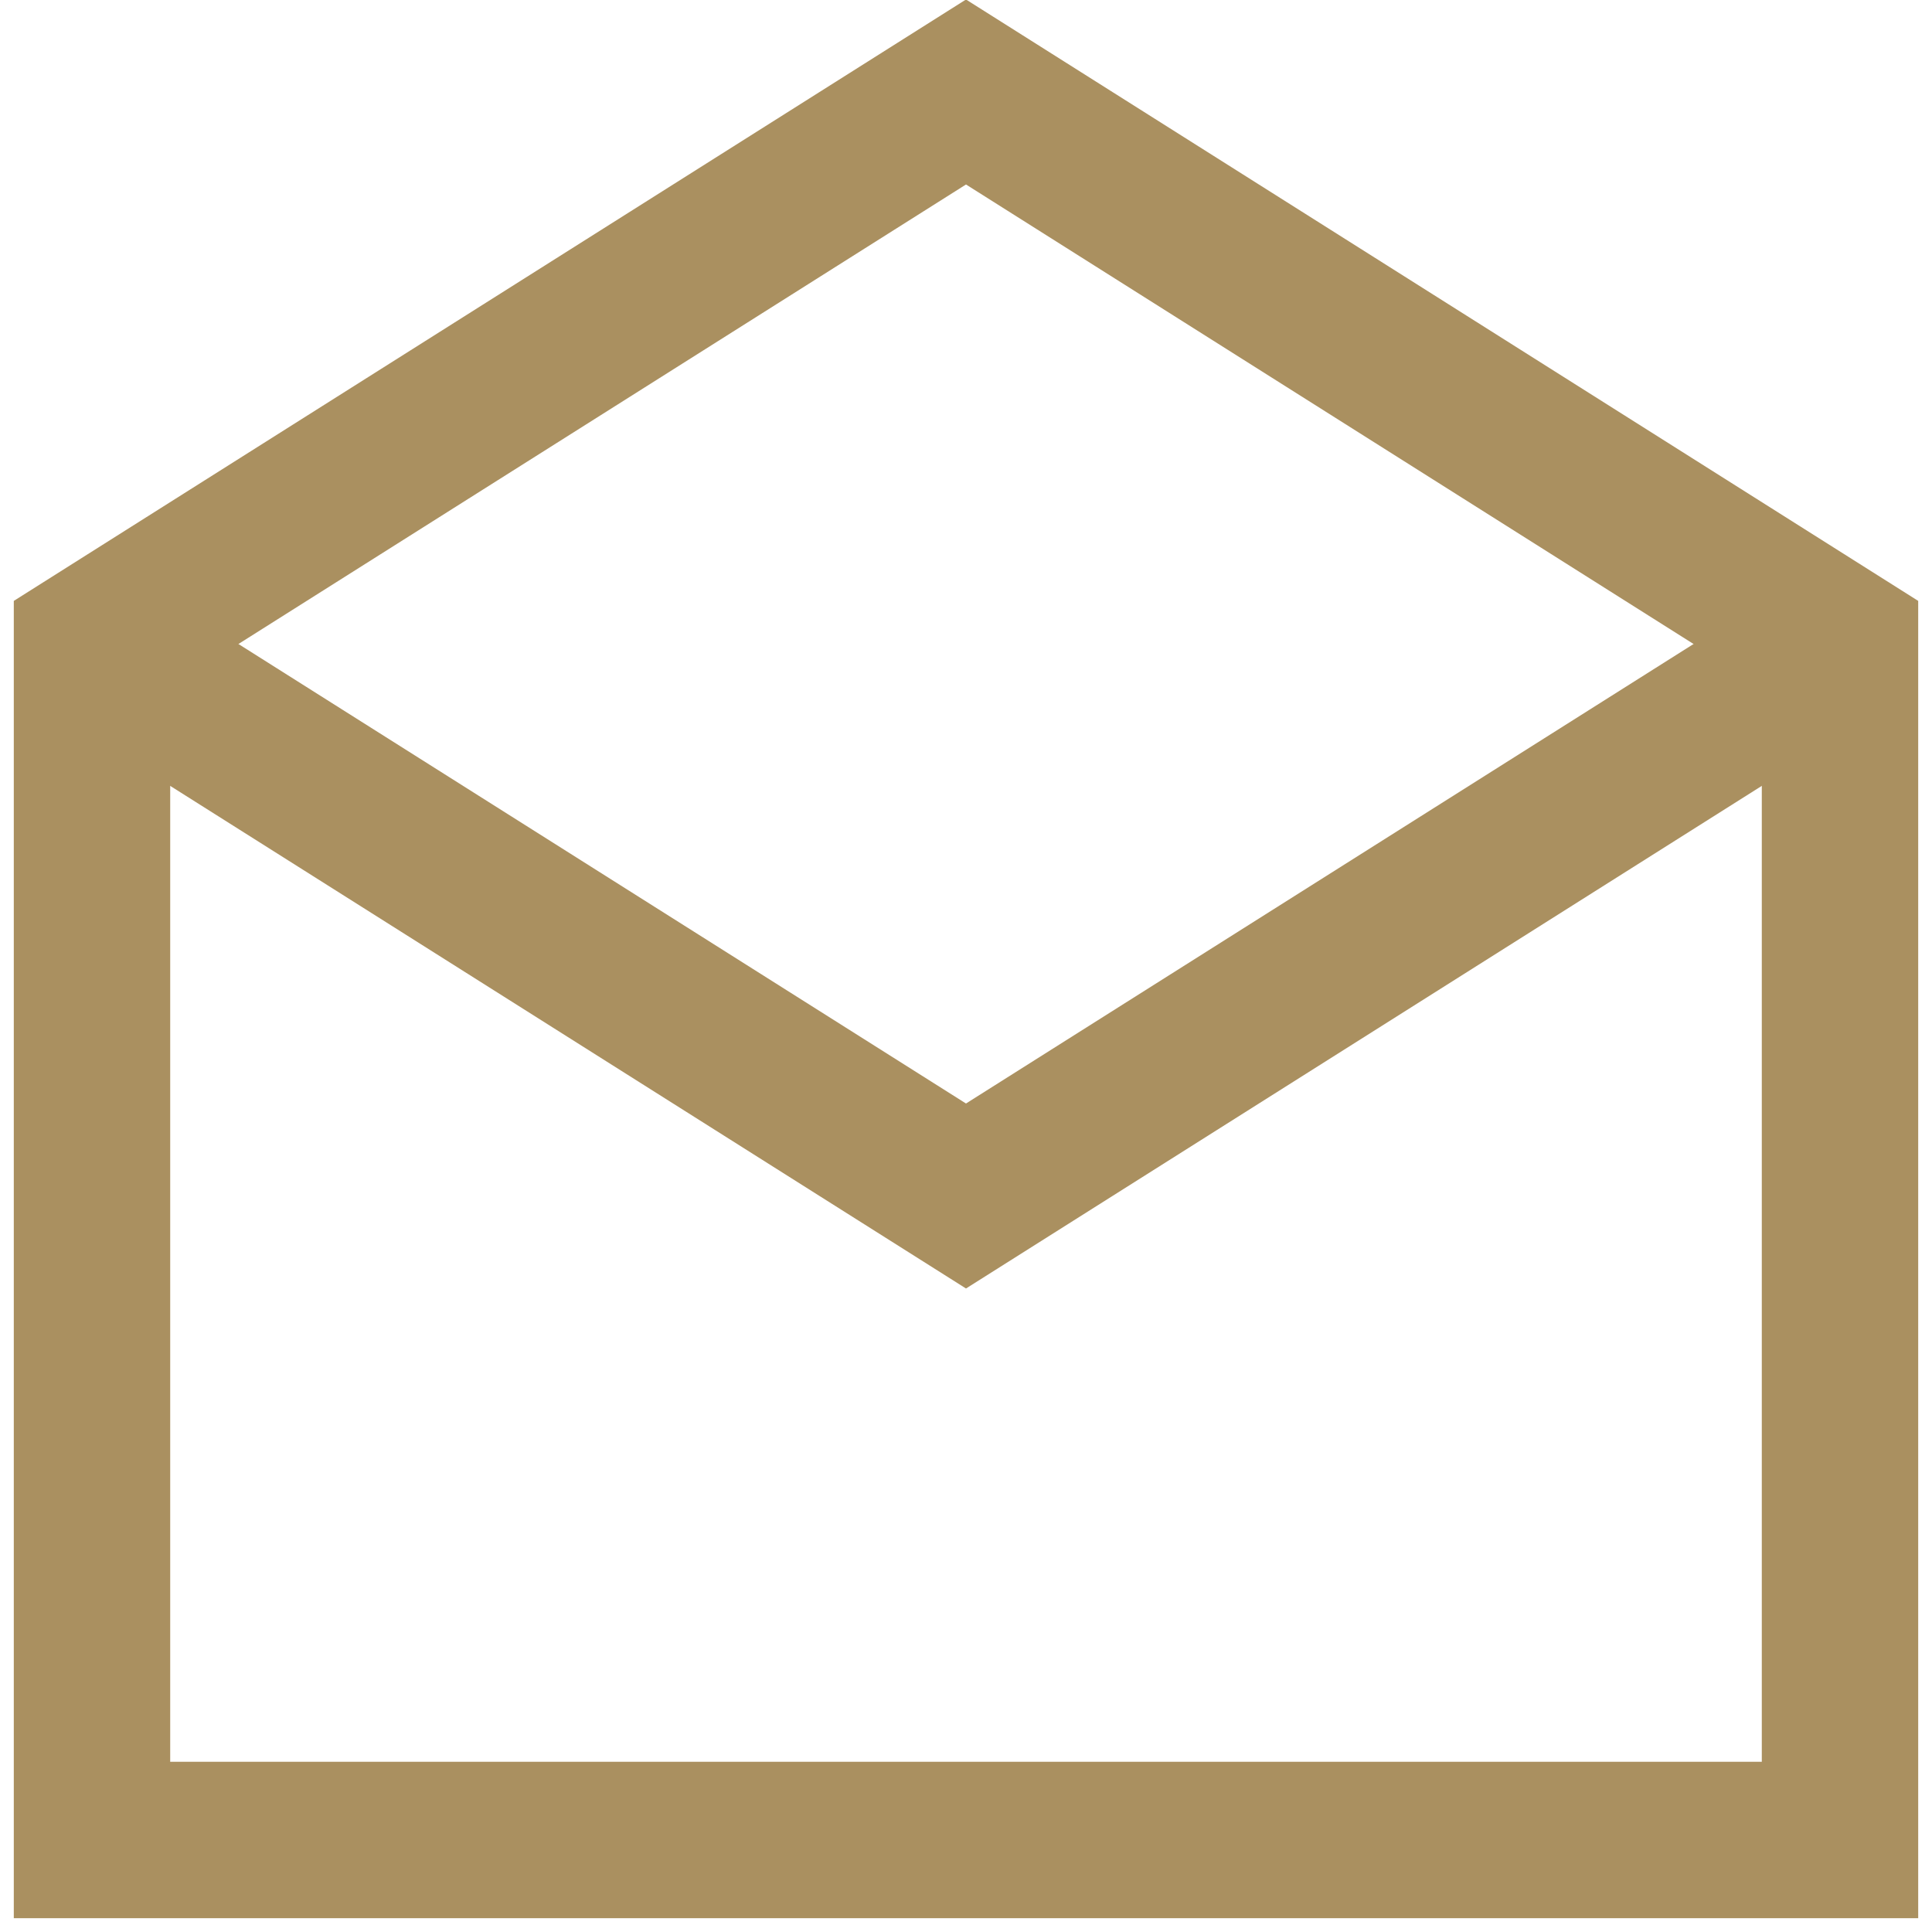
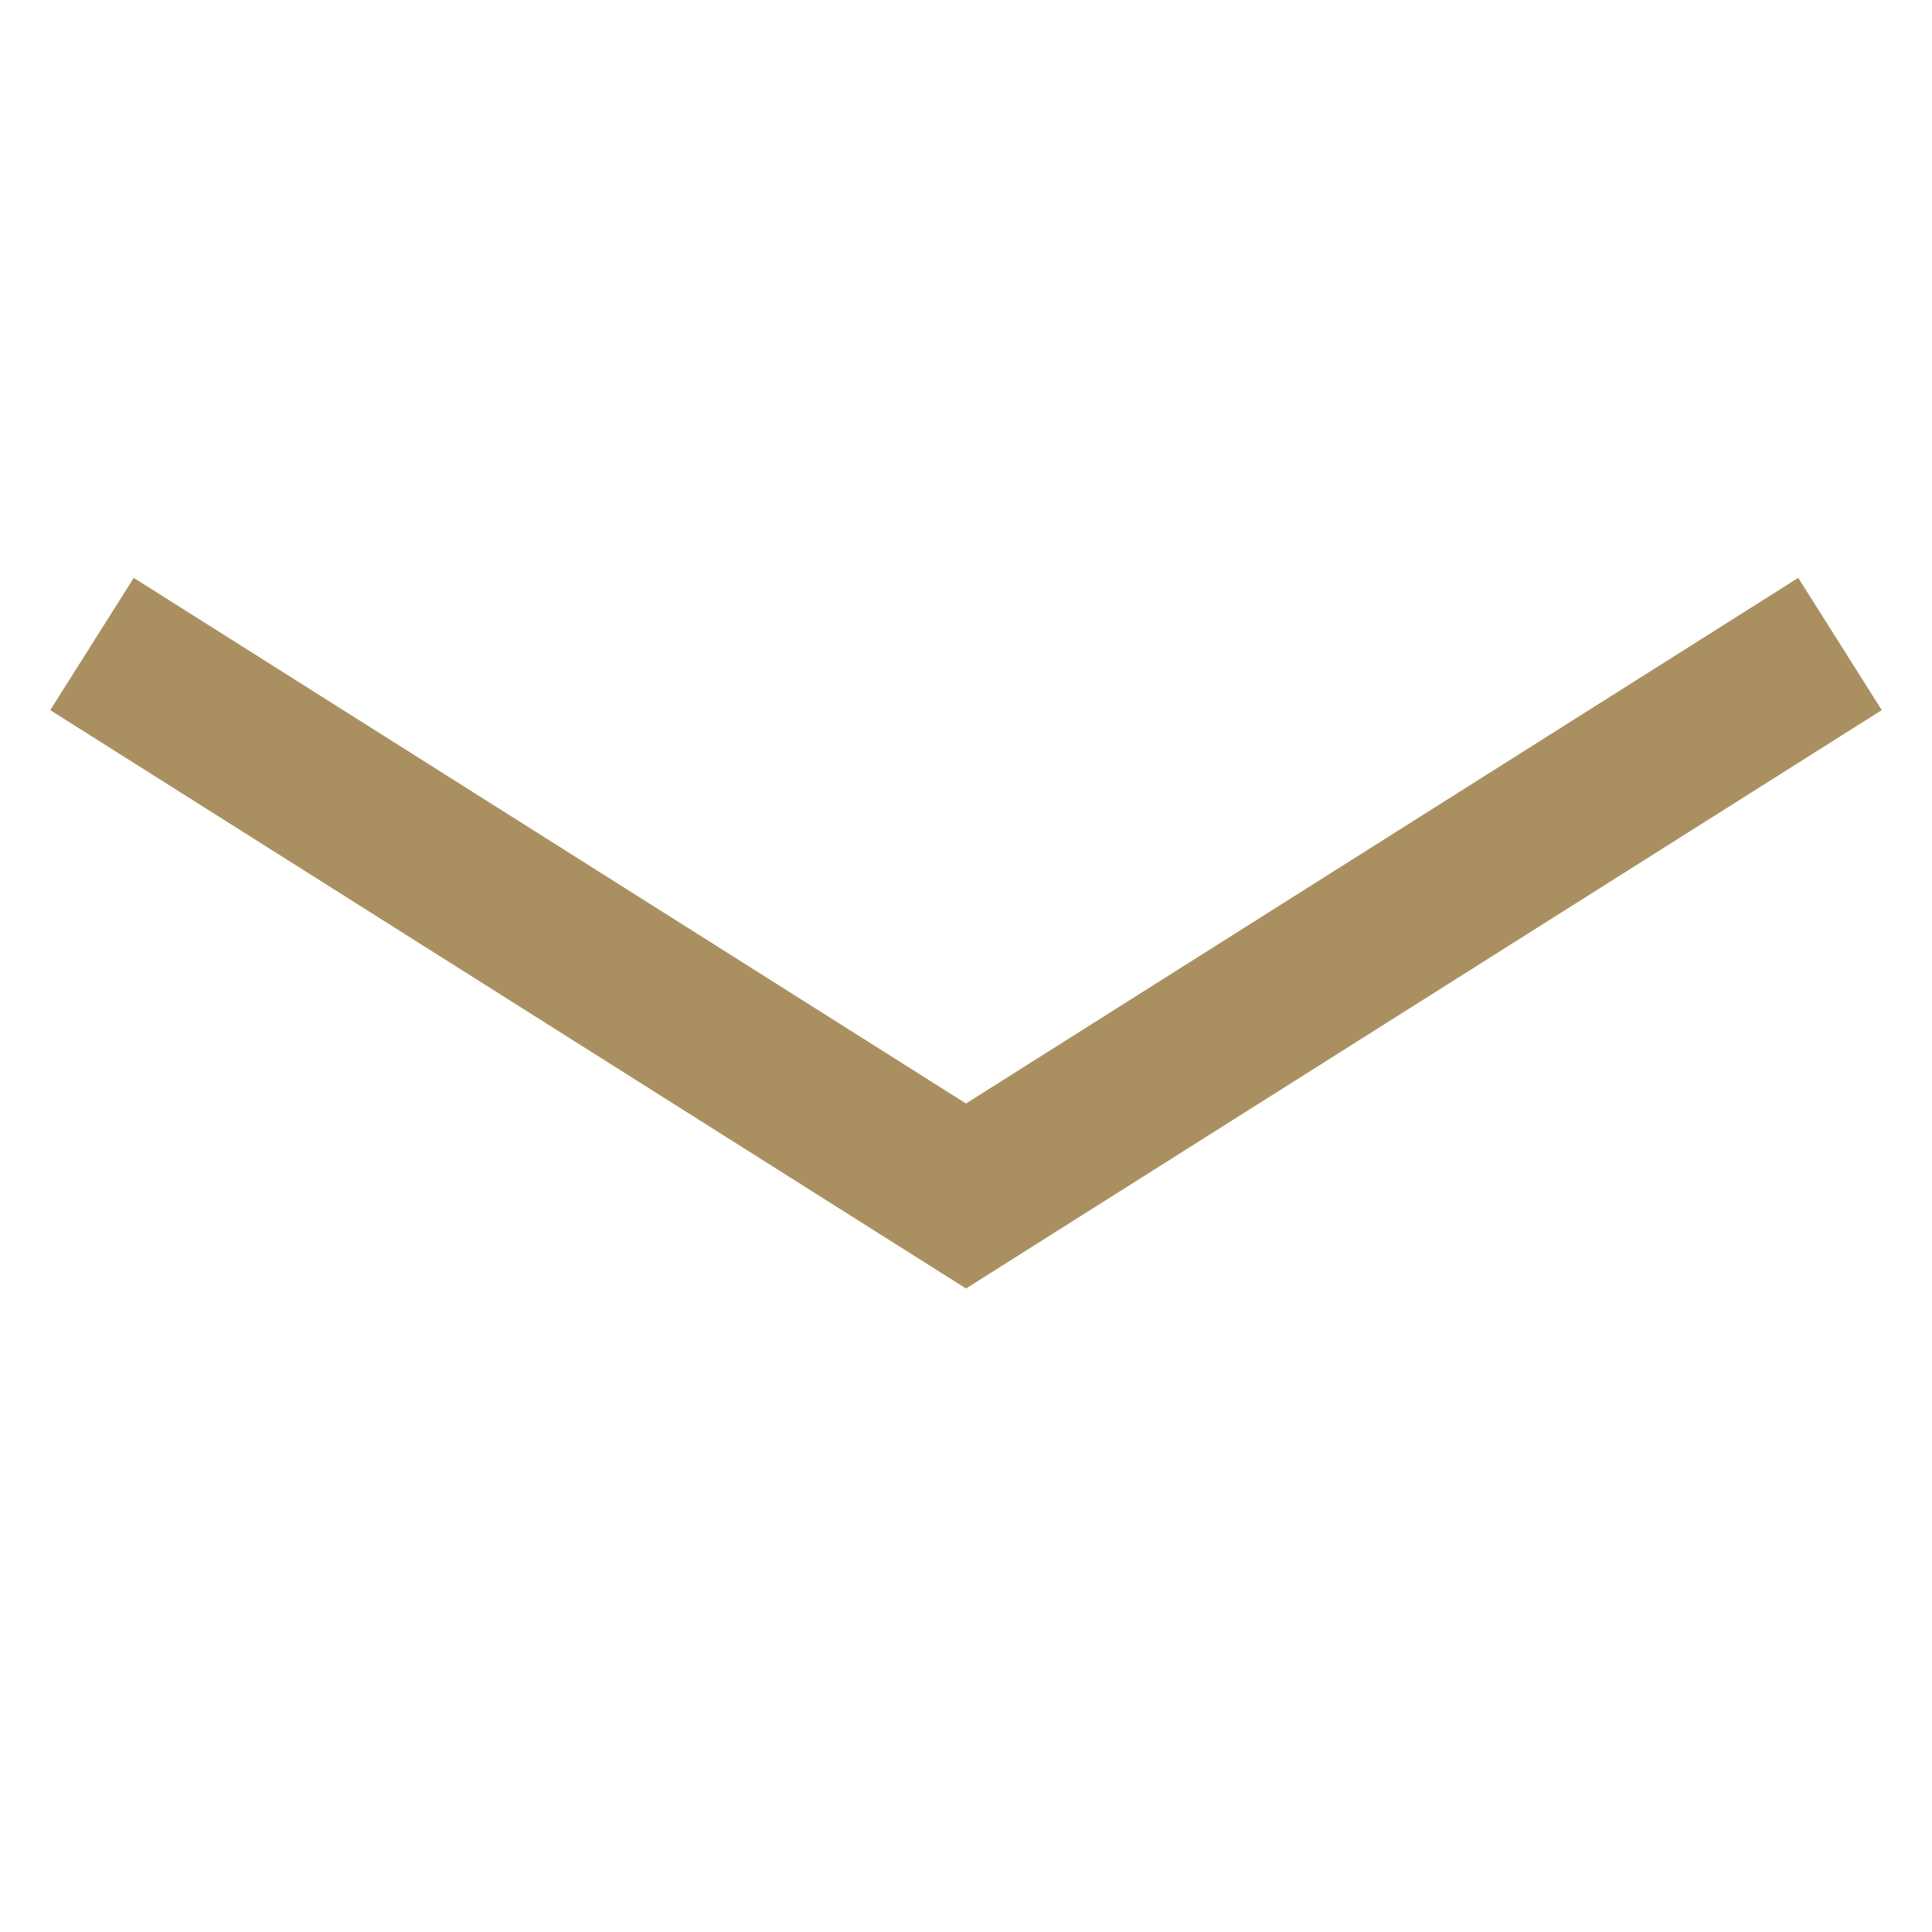
<svg xmlns="http://www.w3.org/2000/svg" width="21px" height="21px" viewBox="0 0 21 21" version="1.1">
  <title>mail-open</title>
  <g id="Homepage" stroke="none" stroke-width="1" fill="none" fill-rule="evenodd">
    <g id="header-tekst-blok" transform="translate(-705, -1349)" stroke="#AA9060" stroke-width="1.7">
      <g id="Group-25" transform="translate(705, 1041)">
        <g id="Group-5" transform="translate(0, 166)">
          <g id="Group-4" transform="translate(1, 140)">
            <g id="mail-open" transform="translate(0, 3)">
              <polyline id="Path" points="0 6 9.5 12 19 6" />
-               <polygon id="Path" points="19 19 19 6 9.5 0 0 6 0 19" />
            </g>
          </g>
        </g>
      </g>
    </g>
  </g>
</svg>